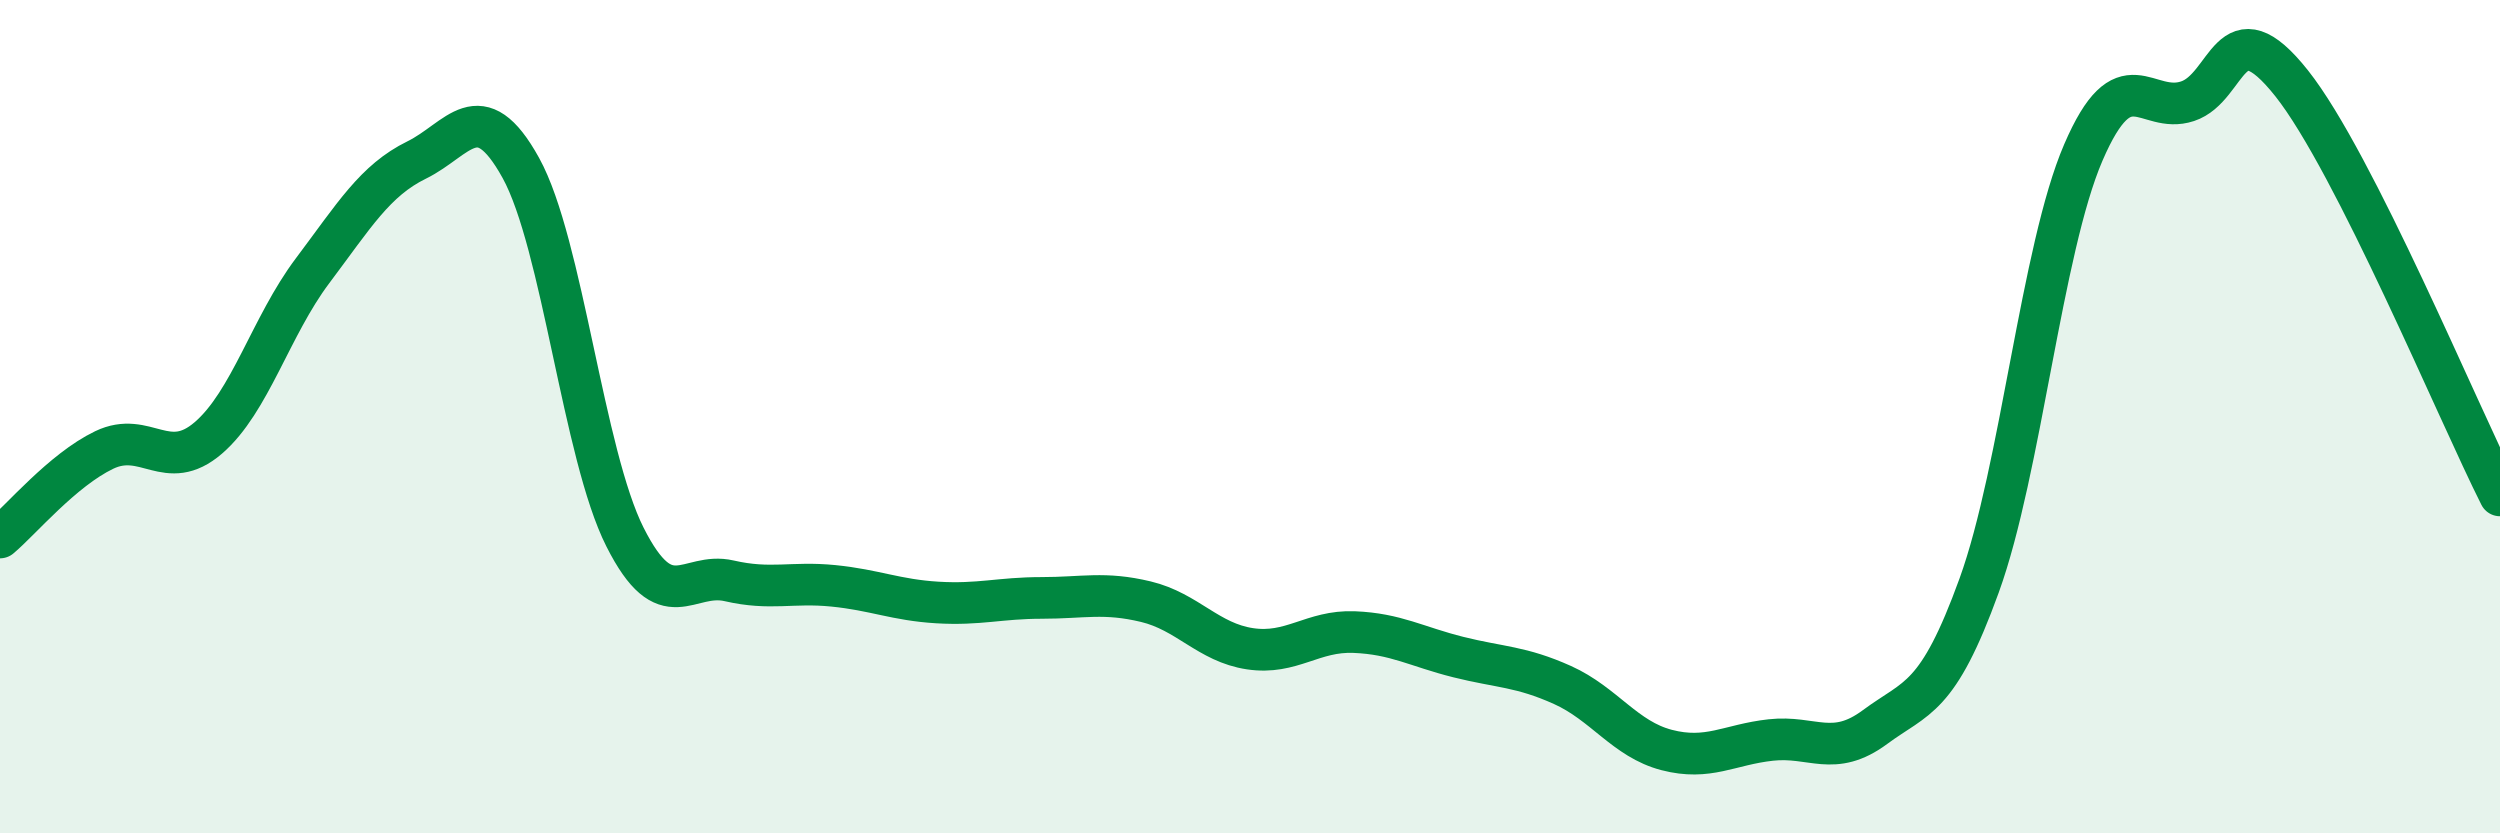
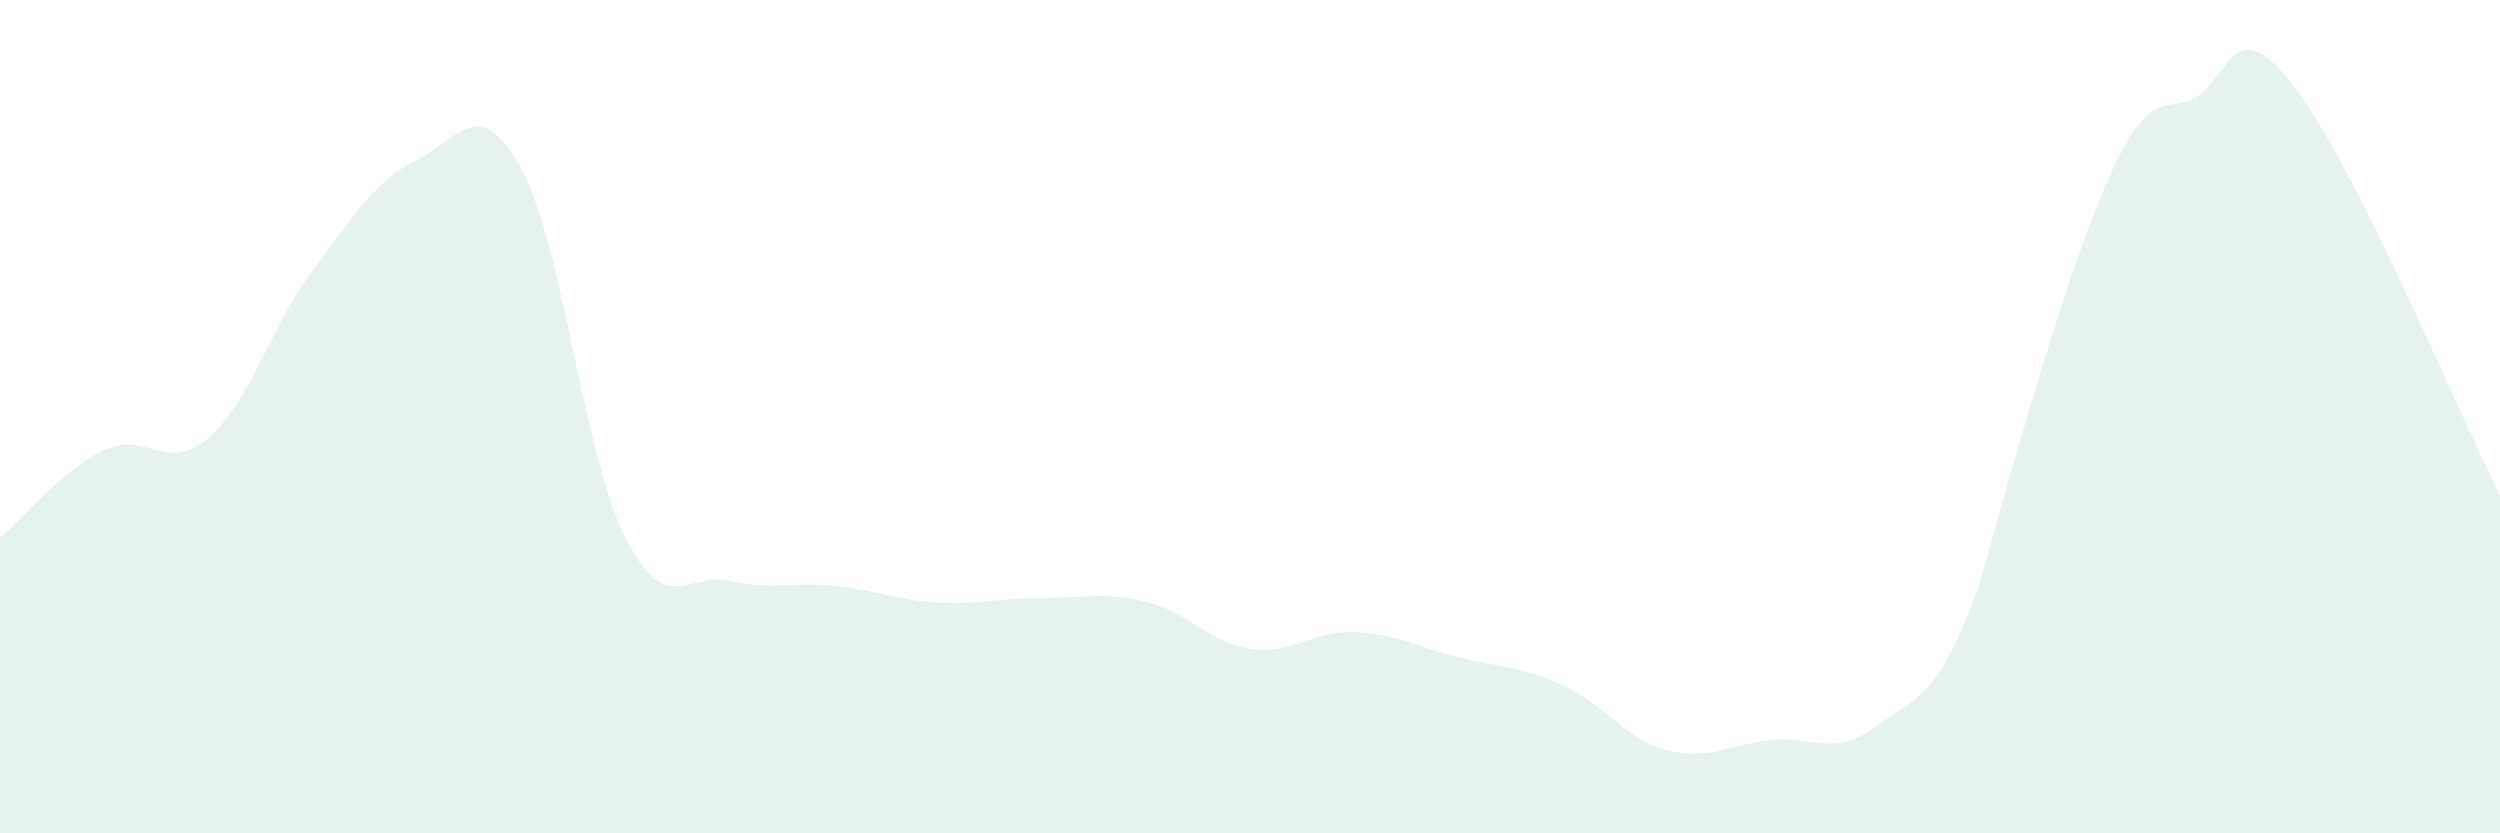
<svg xmlns="http://www.w3.org/2000/svg" width="60" height="20" viewBox="0 0 60 20">
-   <path d="M 0,12.9 C 0.5,12.48 1.5,11.28 2.5,10.8 C 3.5,10.32 4,11.37 5,10.51 C 6,9.65 6.5,7.83 7.5,6.5 C 8.5,5.17 9,4.33 10,3.84 C 11,3.35 11.5,2.22 12.5,4.03 C 13.5,5.84 14,10.91 15,12.89 C 16,14.87 16.5,13.71 17.5,13.94 C 18.5,14.17 19,13.96 20,14.06 C 21,14.16 21.5,14.4 22.5,14.46 C 23.5,14.52 24,14.35 25,14.35 C 26,14.35 26.5,14.2 27.5,14.44 C 28.5,14.68 29,15.42 30,15.57 C 31,15.72 31.5,15.13 32.5,15.17 C 33.5,15.21 34,15.52 35,15.77 C 36,16.02 36.5,15.99 37.5,16.44 C 38.5,16.89 39,17.74 40,18 C 41,18.26 41.5,17.87 42.5,17.76 C 43.5,17.65 44,18.19 45,17.45 C 46,16.71 46.5,16.81 47.5,14.05 C 48.5,11.29 49,5.98 50,3.66 C 51,1.34 51.5,2.76 52.5,2.43 C 53.5,2.1 53.5,0.11 55,2 C 56.5,3.89 59,9.91 60,11.89L60 20L0 20Z" fill="#008740" opacity="0.1" stroke-linecap="round" stroke-linejoin="round" />
-   <path d="M 0,12.9 C 0.5,12.48 1.5,11.28 2.5,10.8 C 3.5,10.32 4,11.37 5,10.51 C 6,9.65 6.5,7.83 7.5,6.5 C 8.5,5.17 9,4.33 10,3.84 C 11,3.35 11.5,2.22 12.5,4.03 C 13.5,5.84 14,10.91 15,12.89 C 16,14.87 16.5,13.71 17.5,13.94 C 18.5,14.17 19,13.96 20,14.06 C 21,14.16 21.5,14.4 22.5,14.46 C 23.5,14.52 24,14.35 25,14.35 C 26,14.35 26.5,14.2 27.5,14.44 C 28.5,14.68 29,15.42 30,15.57 C 31,15.72 31.5,15.13 32.5,15.17 C 33.5,15.21 34,15.52 35,15.77 C 36,16.02 36.5,15.99 37.5,16.44 C 38.5,16.89 39,17.74 40,18 C 41,18.26 41.5,17.87 42.5,17.76 C 43.5,17.65 44,18.19 45,17.45 C 46,16.71 46.5,16.81 47.5,14.05 C 48.5,11.29 49,5.98 50,3.66 C 51,1.34 51.5,2.76 52.5,2.43 C 53.5,2.1 53.5,0.11 55,2 C 56.5,3.89 59,9.91 60,11.89" stroke="#008740" stroke-width="1" fill="none" stroke-linecap="round" stroke-linejoin="round" />
+   <path d="M 0,12.9 C 0.5,12.48 1.5,11.28 2.5,10.8 C 3.5,10.32 4,11.37 5,10.51 C 6,9.65 6.5,7.83 7.5,6.5 C 8.5,5.17 9,4.33 10,3.84 C 11,3.35 11.5,2.22 12.5,4.03 C 13.5,5.84 14,10.91 15,12.89 C 16,14.87 16.5,13.71 17.5,13.94 C 18.5,14.17 19,13.96 20,14.06 C 21,14.16 21.5,14.4 22.5,14.46 C 23.5,14.52 24,14.35 25,14.35 C 26,14.35 26.5,14.2 27.5,14.44 C 28.5,14.68 29,15.42 30,15.57 C 31,15.72 31.5,15.13 32.5,15.17 C 33.5,15.21 34,15.52 35,15.77 C 36,16.02 36.5,15.99 37.5,16.44 C 38.5,16.89 39,17.74 40,18 C 41,18.26 41.5,17.87 42.5,17.76 C 43.5,17.65 44,18.19 45,17.45 C 46,16.71 46.5,16.81 47.5,14.05 C 51,1.34 51.5,2.76 52.5,2.43 C 53.5,2.1 53.5,0.11 55,2 C 56.5,3.89 59,9.91 60,11.89L60 20L0 20Z" fill="#008740" opacity="0.1" stroke-linecap="round" stroke-linejoin="round" />
</svg>